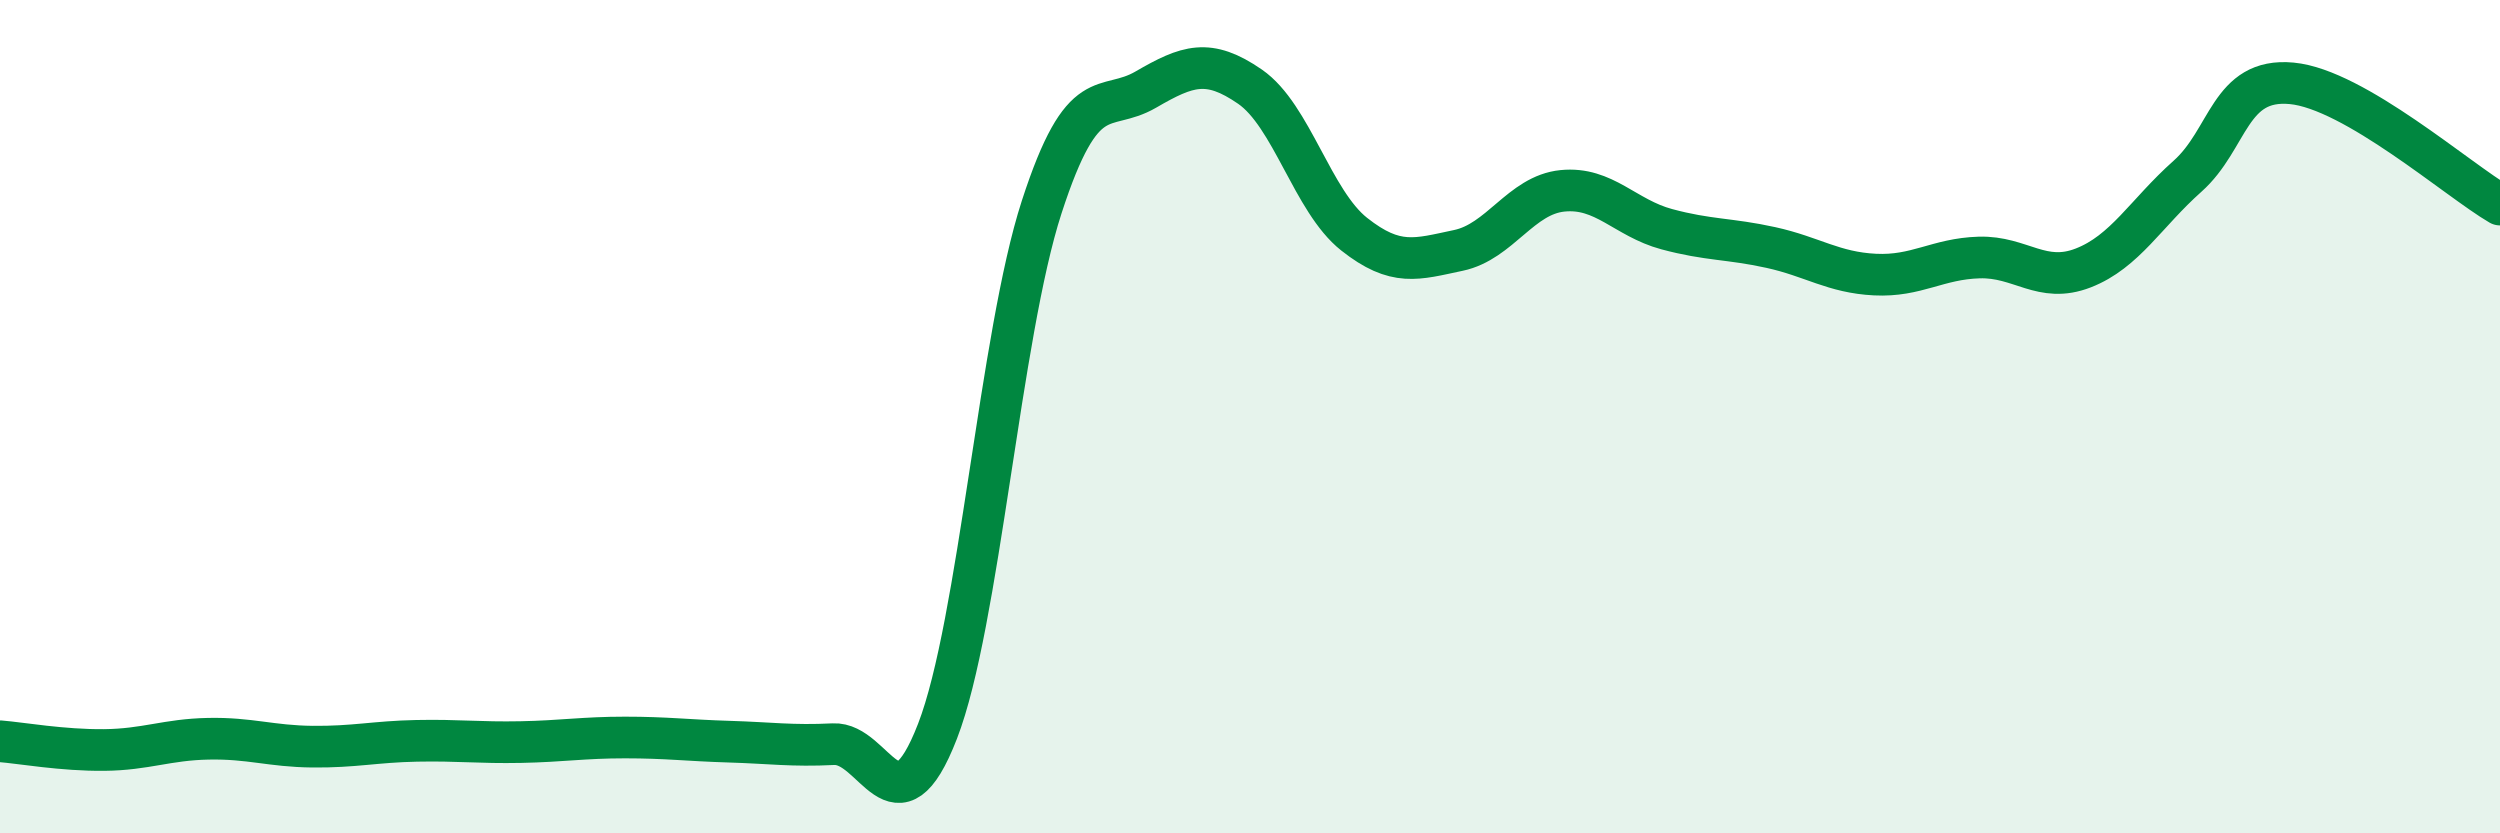
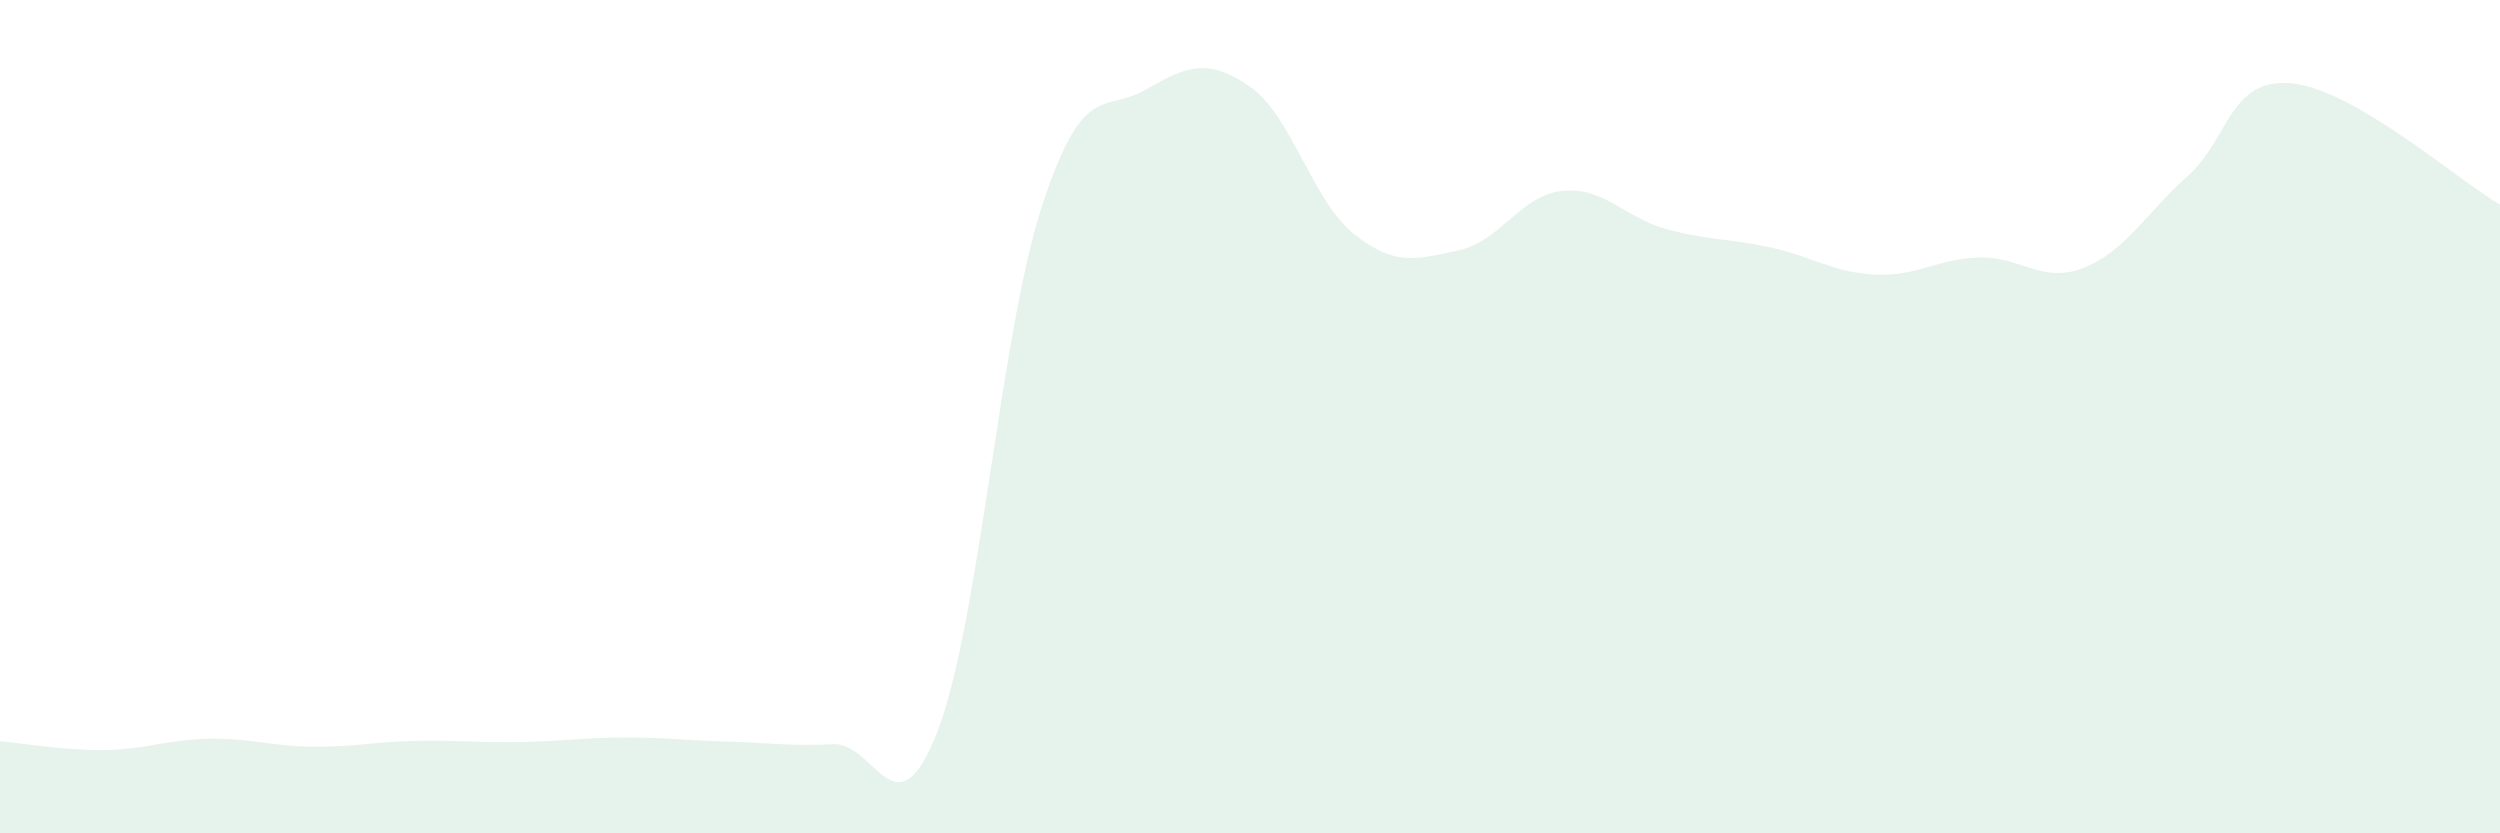
<svg xmlns="http://www.w3.org/2000/svg" width="60" height="20" viewBox="0 0 60 20">
  <path d="M 0,17.79 C 0.5,17.83 1.5,18.01 2.5,18 C 3.5,17.99 4,17.75 5,17.73 C 6,17.71 6.5,17.91 7.5,17.92 C 8.5,17.93 9,17.8 10,17.78 C 11,17.76 11.5,17.83 12.5,17.81 C 13.5,17.79 14,17.7 15,17.7 C 16,17.7 16.5,17.77 17.5,17.8 C 18.5,17.83 19,17.91 20,17.86 C 21,17.81 21.5,20.13 22.5,17.55 C 23.5,14.97 24,8.05 25,4.97 C 26,1.89 26.5,2.73 27.5,2.15 C 28.5,1.57 29,1.39 30,2.08 C 31,2.77 31.5,4.83 32.5,5.62 C 33.5,6.41 34,6.22 35,6.01 C 36,5.8 36.5,4.68 37.5,4.58 C 38.5,4.48 39,5.23 40,5.5 C 41,5.77 41.5,5.72 42.5,5.94 C 43.5,6.16 44,6.54 45,6.59 C 46,6.64 46.5,6.21 47.5,6.18 C 48.5,6.15 49,6.82 50,6.43 C 51,6.04 51.5,5.12 52.5,4.23 C 53.5,3.34 53.5,1.86 55,2 C 56.5,2.14 59,4.33 60,4.91L60 20L0 20Z" fill="#008740" opacity="0.1" stroke-linecap="round" stroke-linejoin="round" />
-   <path d="M 0,17.79 C 0.5,17.83 1.5,18.01 2.5,18 C 3.5,17.99 4,17.75 5,17.73 C 6,17.71 6.5,17.91 7.5,17.92 C 8.5,17.93 9,17.8 10,17.78 C 11,17.76 11.5,17.83 12.5,17.81 C 13.5,17.79 14,17.7 15,17.7 C 16,17.7 16.5,17.77 17.5,17.8 C 18.5,17.83 19,17.91 20,17.86 C 21,17.81 21.5,20.13 22.5,17.55 C 23.5,14.97 24,8.05 25,4.97 C 26,1.89 26.5,2.73 27.5,2.15 C 28.5,1.57 29,1.39 30,2.08 C 31,2.77 31.5,4.83 32.5,5.62 C 33.5,6.41 34,6.22 35,6.01 C 36,5.8 36.5,4.68 37.5,4.58 C 38.5,4.48 39,5.23 40,5.5 C 41,5.77 41.5,5.72 42.5,5.94 C 43.5,6.16 44,6.54 45,6.59 C 46,6.64 46.5,6.21 47.5,6.18 C 48.5,6.15 49,6.82 50,6.43 C 51,6.04 51.5,5.12 52.5,4.23 C 53.5,3.34 53.5,1.86 55,2 C 56.5,2.14 59,4.33 60,4.91" stroke="#008740" stroke-width="1" fill="none" stroke-linecap="round" stroke-linejoin="round" />
</svg>